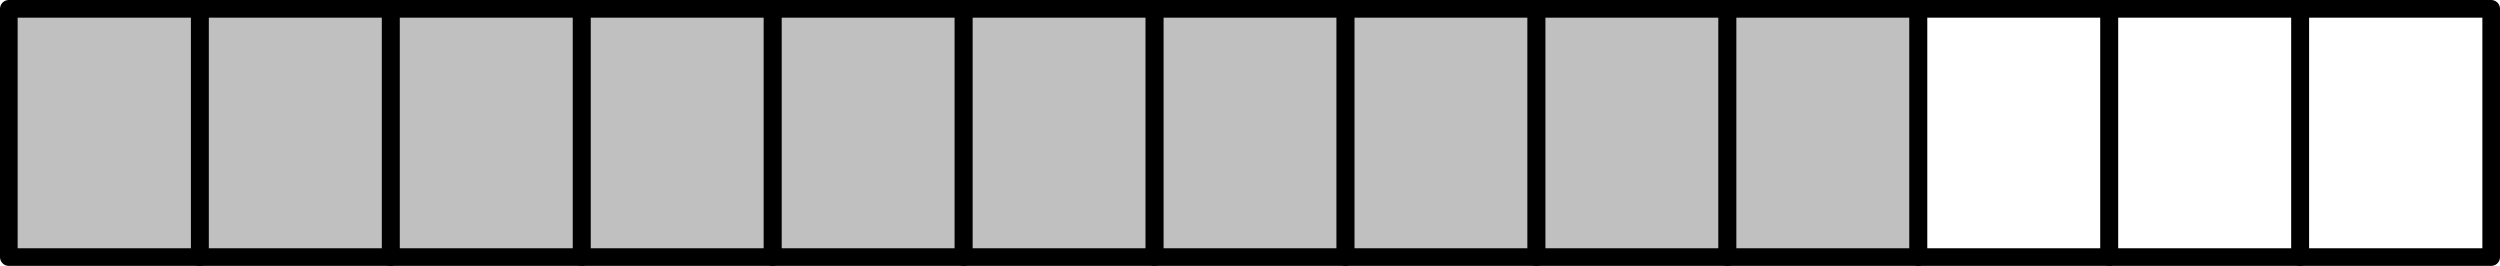
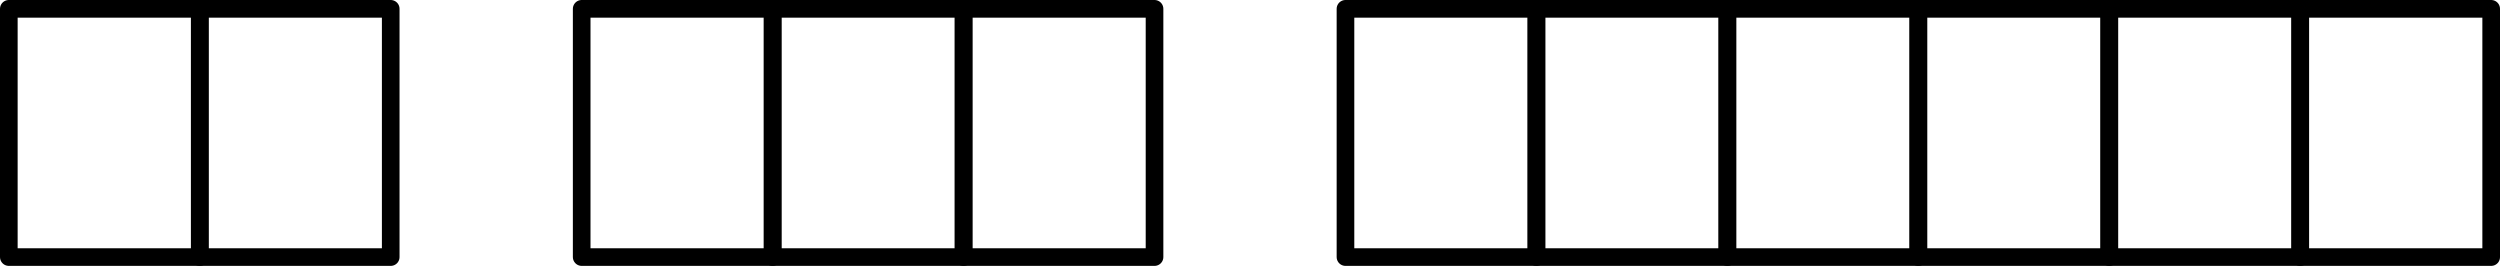
<svg xmlns="http://www.w3.org/2000/svg" height="15.13pt" version="1.1" viewBox="56.621 54.06 142.264 15.13" width="142.264pt">
  <g id="page1">
    <g transform="matrix(1 0 0 1 57.123 68.688)">
-       <path d="M 0 0L 108.662 0L 108.662 -14.126L 0 -14.126L 0 0Z" fill="#c0c0c0" />
-     </g>
+       </g>
    <g transform="matrix(1 0 0 1 57.123 68.688)">
      <path d="M 0 0L 10.866 0L 10.866 -14.126L 0 -14.126L 0 0Z" fill="none" stroke="#000000" stroke-linecap="round" stroke-linejoin="round" stroke-miterlimit="10.037" stroke-width="1.004" />
    </g>
    <g transform="matrix(1 0 0 1 57.123 68.688)">
      <path d="M 10.866 0L 21.732 0L 21.732 -14.126L 10.866 -14.126L 10.866 0Z" fill="none" stroke="#000000" stroke-linecap="round" stroke-linejoin="round" stroke-miterlimit="10.037" stroke-width="1.004" />
    </g>
    <g transform="matrix(1 0 0 1 57.123 68.688)">
-       <path d="M 21.732 0L 32.599 0L 32.599 -14.126L 21.732 -14.126L 21.732 0Z" fill="none" stroke="#000000" stroke-linecap="round" stroke-linejoin="round" stroke-miterlimit="10.037" stroke-width="1.004" />
-     </g>
+       </g>
    <g transform="matrix(1 0 0 1 57.123 68.688)">
      <path d="M 32.599 0L 43.465 0L 43.465 -14.126L 32.599 -14.126L 32.599 0Z" fill="none" stroke="#000000" stroke-linecap="round" stroke-linejoin="round" stroke-miterlimit="10.037" stroke-width="1.004" />
    </g>
    <g transform="matrix(1 0 0 1 57.123 68.688)">
      <path d="M 43.465 0L 54.331 0L 54.331 -14.126L 43.465 -14.126L 43.465 0Z" fill="none" stroke="#000000" stroke-linecap="round" stroke-linejoin="round" stroke-miterlimit="10.037" stroke-width="1.004" />
    </g>
    <g transform="matrix(1 0 0 1 57.123 68.688)">
      <path d="M 54.331 0L 65.197 0L 65.197 -14.126L 54.331 -14.126L 54.331 0Z" fill="none" stroke="#000000" stroke-linecap="round" stroke-linejoin="round" stroke-miterlimit="10.037" stroke-width="1.004" />
    </g>
    <g transform="matrix(1 0 0 1 57.123 68.688)">
-       <path d="M 65.197 0L 76.063 0L 76.063 -14.126L 65.197 -14.126L 65.197 0Z" fill="none" stroke="#000000" stroke-linecap="round" stroke-linejoin="round" stroke-miterlimit="10.037" stroke-width="1.004" />
-     </g>
+       </g>
    <g transform="matrix(1 0 0 1 57.123 68.688)">
      <path d="M 76.063 0L 86.929 0L 86.929 -14.126L 76.063 -14.126L 76.063 0Z" fill="none" stroke="#000000" stroke-linecap="round" stroke-linejoin="round" stroke-miterlimit="10.037" stroke-width="1.004" />
    </g>
    <g transform="matrix(1 0 0 1 57.123 68.688)">
      <path d="M 86.929 0L 97.795 0L 97.795 -14.126L 86.929 -14.126L 86.929 0Z" fill="none" stroke="#000000" stroke-linecap="round" stroke-linejoin="round" stroke-miterlimit="10.037" stroke-width="1.004" />
    </g>
    <g transform="matrix(1 0 0 1 57.123 68.688)">
      <path d="M 97.795 0L 108.662 0L 108.662 -14.126L 97.795 -14.126L 97.795 0Z" fill="none" stroke="#000000" stroke-linecap="round" stroke-linejoin="round" stroke-miterlimit="10.037" stroke-width="1.004" />
    </g>
    <g transform="matrix(1 0 0 1 57.123 68.688)">
      <path d="M 108.662 0L 119.528 0L 119.528 -14.126L 108.662 -14.126L 108.662 0Z" fill="none" stroke="#000000" stroke-linecap="round" stroke-linejoin="round" stroke-miterlimit="10.037" stroke-width="1.004" />
    </g>
    <g transform="matrix(1 0 0 1 57.123 68.688)">
      <path d="M 119.528 0L 130.394 0L 130.394 -14.126L 119.528 -14.126L 119.528 0Z" fill="none" stroke="#000000" stroke-linecap="round" stroke-linejoin="round" stroke-miterlimit="10.037" stroke-width="1.004" />
    </g>
    <g transform="matrix(1 0 0 1 57.123 68.688)">
      <path d="M 130.394 0L 141.26 0L 141.26 -14.126L 130.394 -14.126L 130.394 0Z" fill="none" stroke="#000000" stroke-linecap="round" stroke-linejoin="round" stroke-miterlimit="10.037" stroke-width="1.004" />
    </g>
  </g>
</svg>